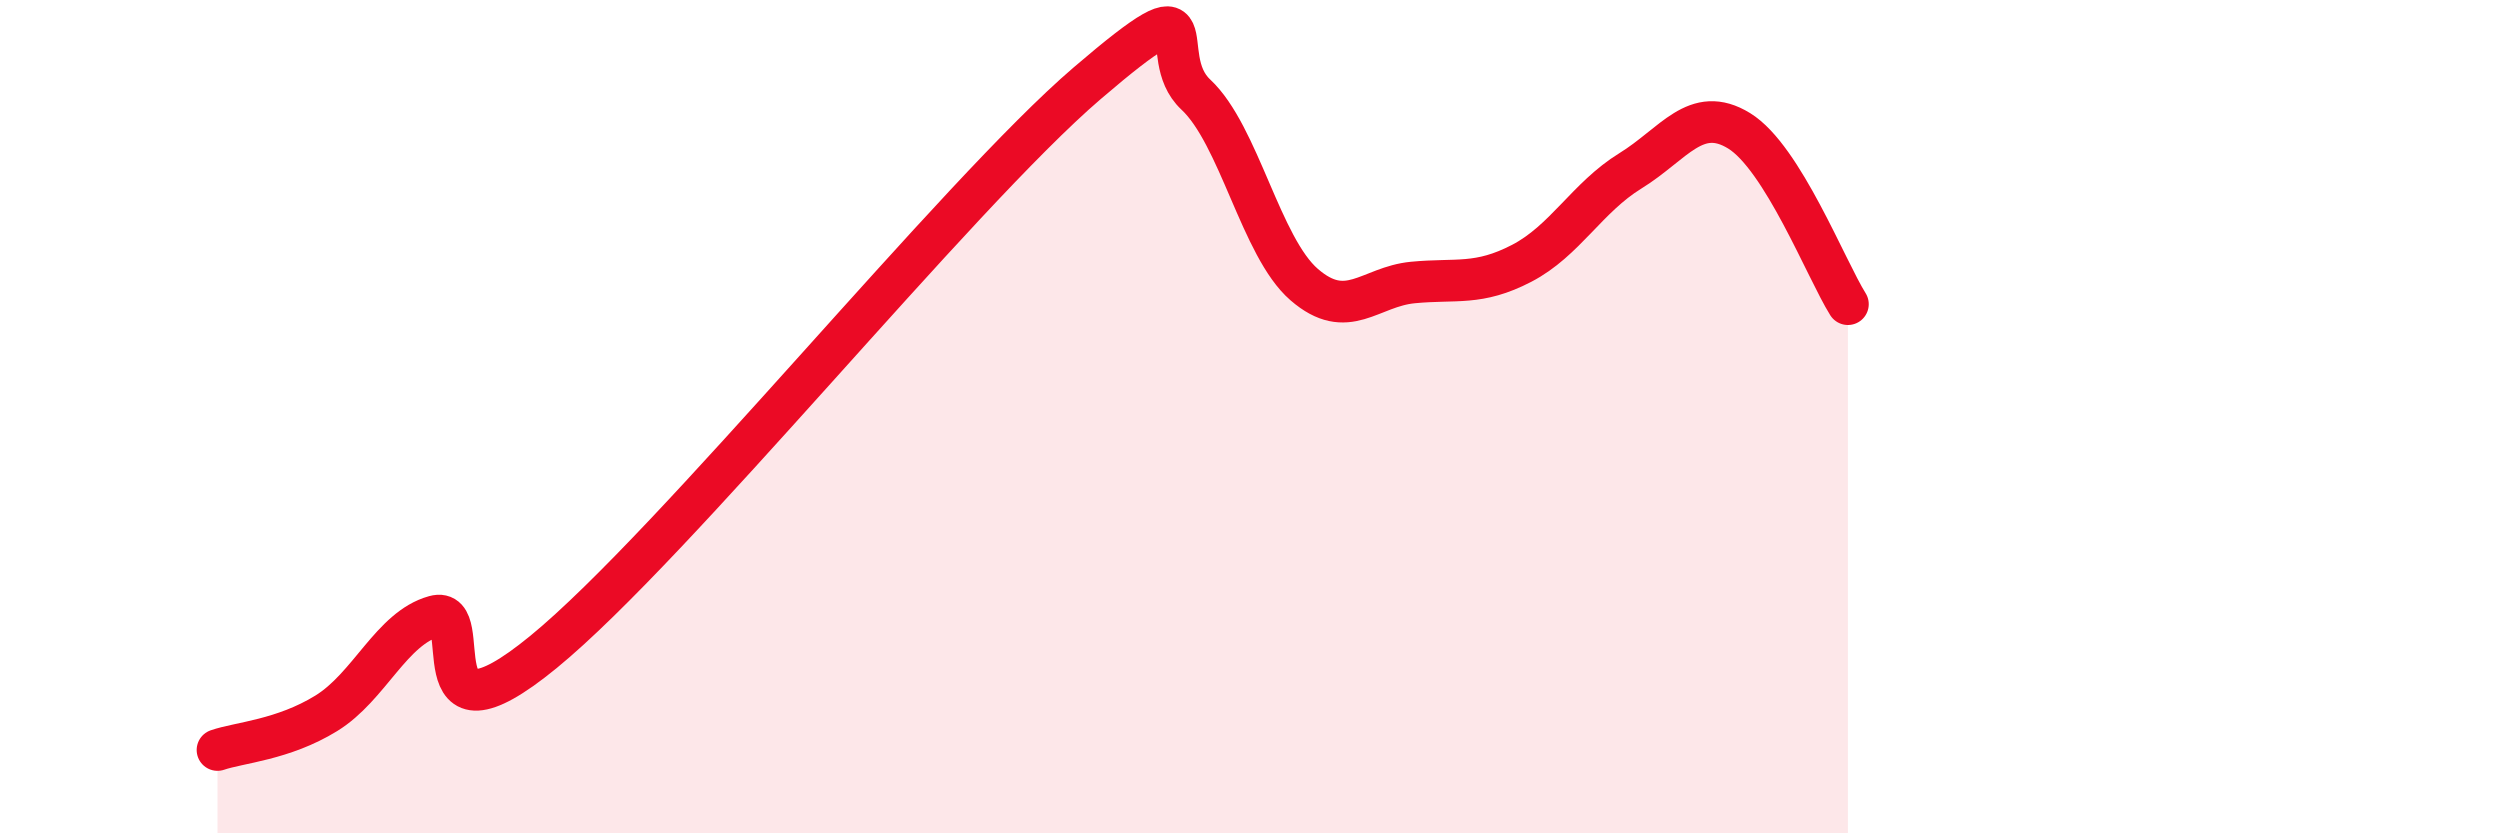
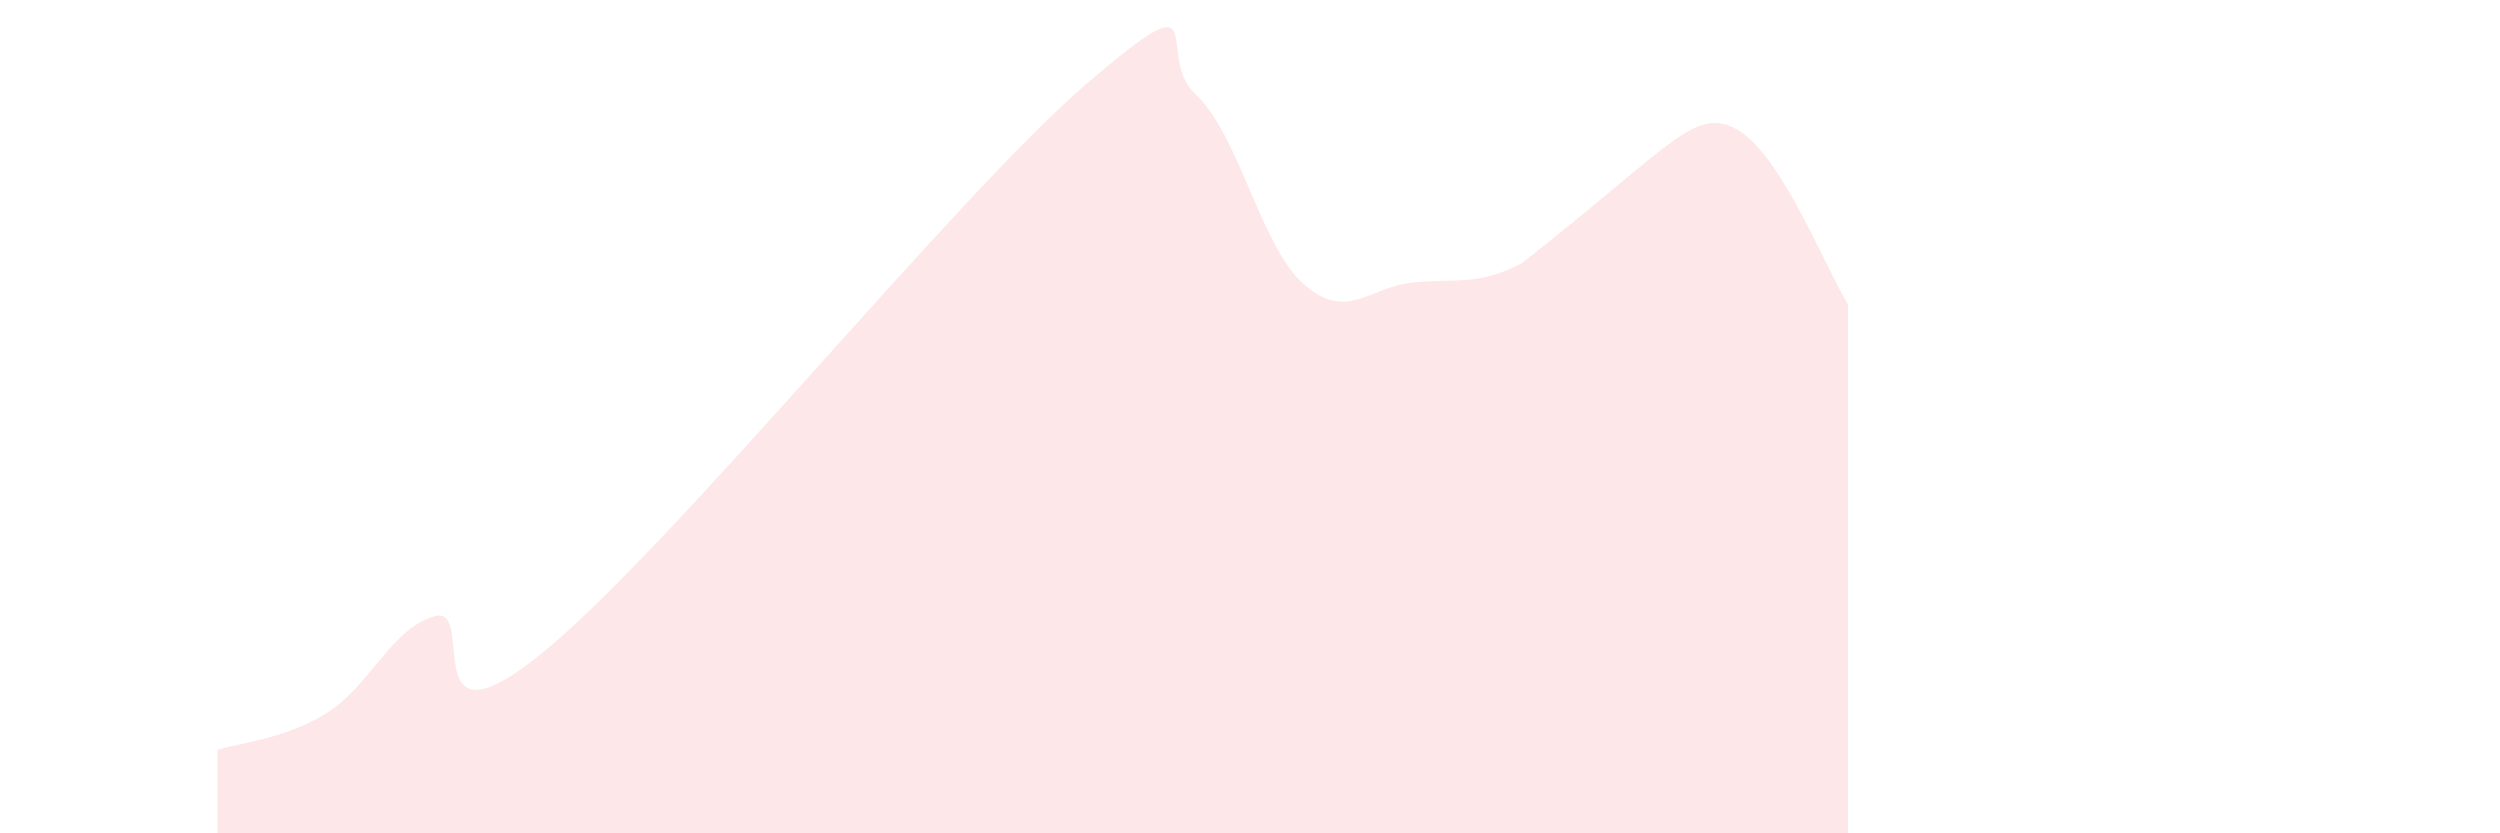
<svg xmlns="http://www.w3.org/2000/svg" width="60" height="20" viewBox="0 0 60 20">
-   <path d="M 5.22,18 C 5.74,17.82 6.79,17.76 7.83,17.12 C 8.87,16.48 9.39,15.08 10.43,14.79 C 11.47,14.5 9.91,18.21 13.04,15.65 C 16.17,13.09 22.96,4.68 26.09,2 C 29.22,-0.68 27.66,1.3 28.7,2.27 C 29.74,3.24 30.26,5.93 31.3,6.83 C 32.34,7.73 32.87,6.88 33.91,6.78 C 34.95,6.68 35.48,6.86 36.52,6.32 C 37.56,5.78 38.09,4.74 39.13,4.1 C 40.17,3.46 40.7,2.5 41.74,3.14 C 42.78,3.78 43.83,6.47 44.35,7.3L44.35 20L5.22 20Z" fill="#EB0A25" opacity="0.1" stroke-linecap="round" stroke-linejoin="round" />
-   <path d="M 5.22,18 C 5.74,17.82 6.79,17.76 7.83,17.12 C 8.87,16.48 9.39,15.08 10.43,14.79 C 11.47,14.5 9.91,18.21 13.04,15.65 C 16.17,13.09 22.96,4.68 26.09,2 C 29.22,-0.68 27.66,1.3 28.7,2.27 C 29.74,3.24 30.26,5.93 31.3,6.83 C 32.34,7.73 32.87,6.88 33.91,6.78 C 34.95,6.68 35.48,6.86 36.52,6.32 C 37.56,5.78 38.09,4.74 39.13,4.1 C 40.17,3.46 40.7,2.5 41.74,3.14 C 42.78,3.78 43.83,6.47 44.35,7.3" stroke="#EB0A25" stroke-width="1" fill="none" stroke-linecap="round" stroke-linejoin="round" />
+   <path d="M 5.22,18 C 5.74,17.82 6.79,17.76 7.83,17.12 C 8.87,16.48 9.39,15.08 10.43,14.79 C 11.47,14.5 9.91,18.21 13.04,15.65 C 16.17,13.09 22.96,4.68 26.09,2 C 29.22,-0.68 27.66,1.3 28.7,2.27 C 29.74,3.24 30.26,5.93 31.3,6.83 C 32.34,7.73 32.87,6.88 33.91,6.78 C 34.95,6.68 35.48,6.86 36.52,6.32 C 40.17,3.46 40.7,2.5 41.74,3.14 C 42.78,3.78 43.83,6.47 44.35,7.3L44.35 20L5.22 20Z" fill="#EB0A25" opacity="0.1" stroke-linecap="round" stroke-linejoin="round" />
</svg>